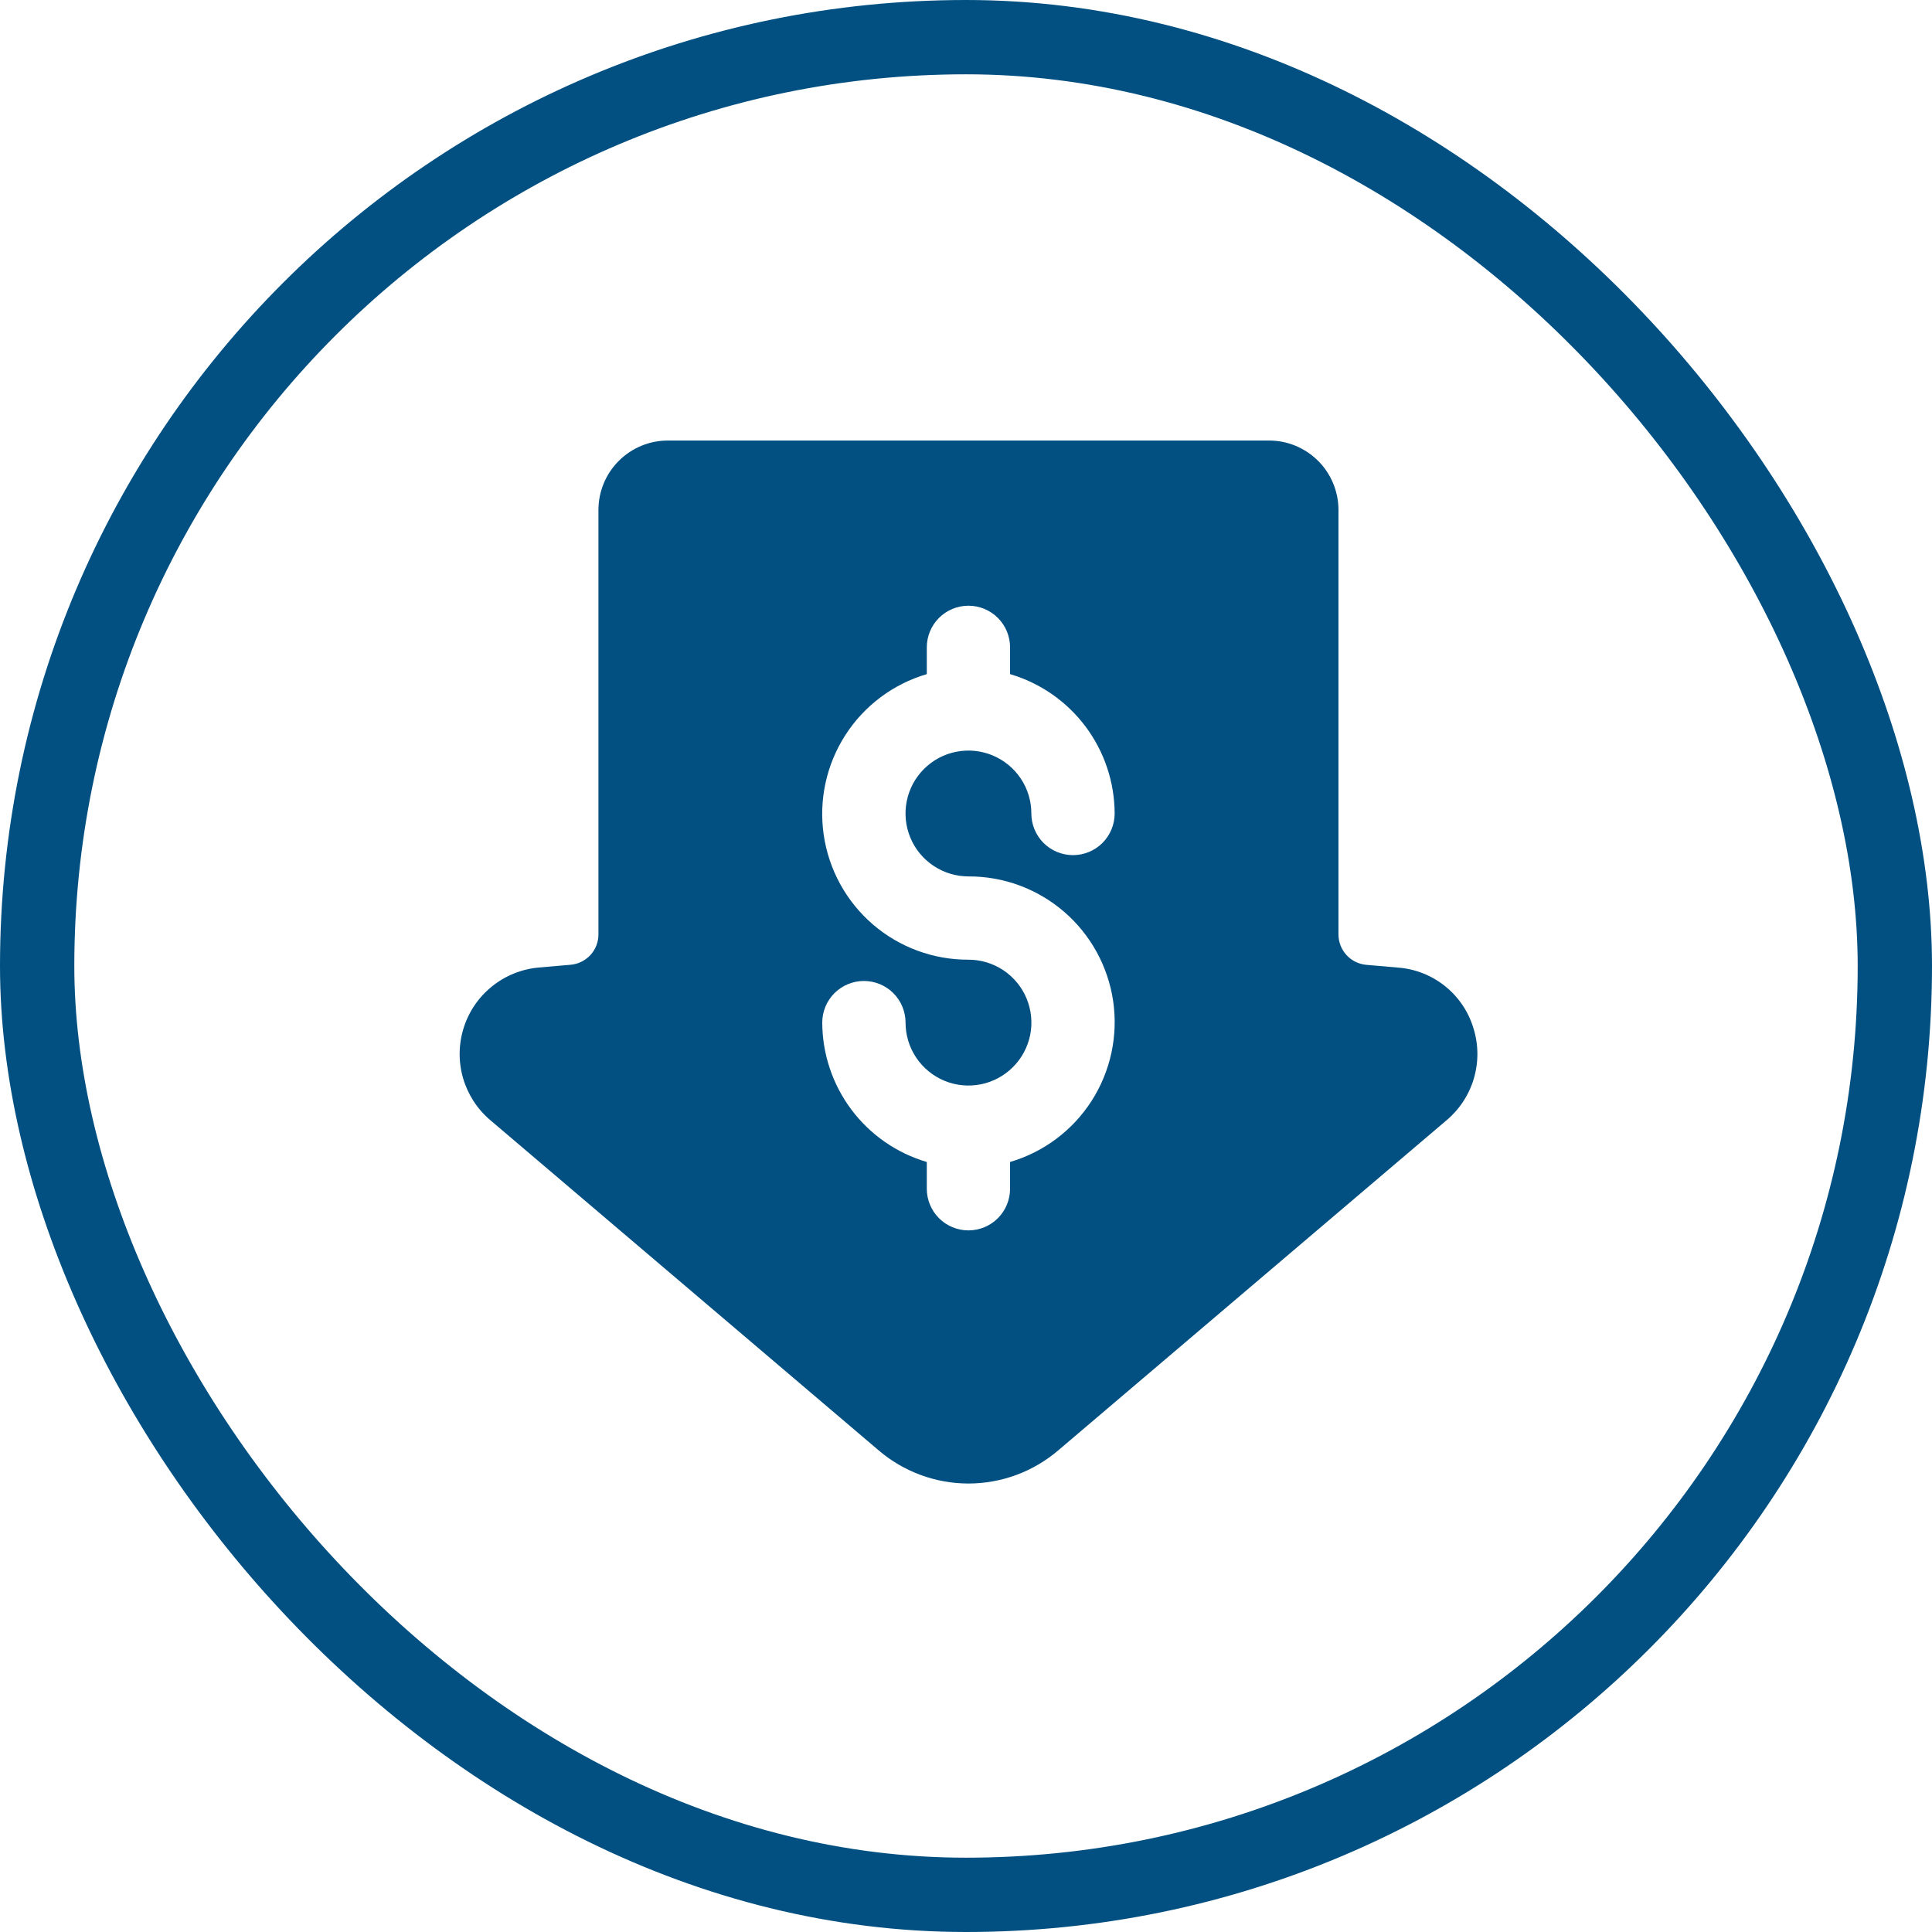
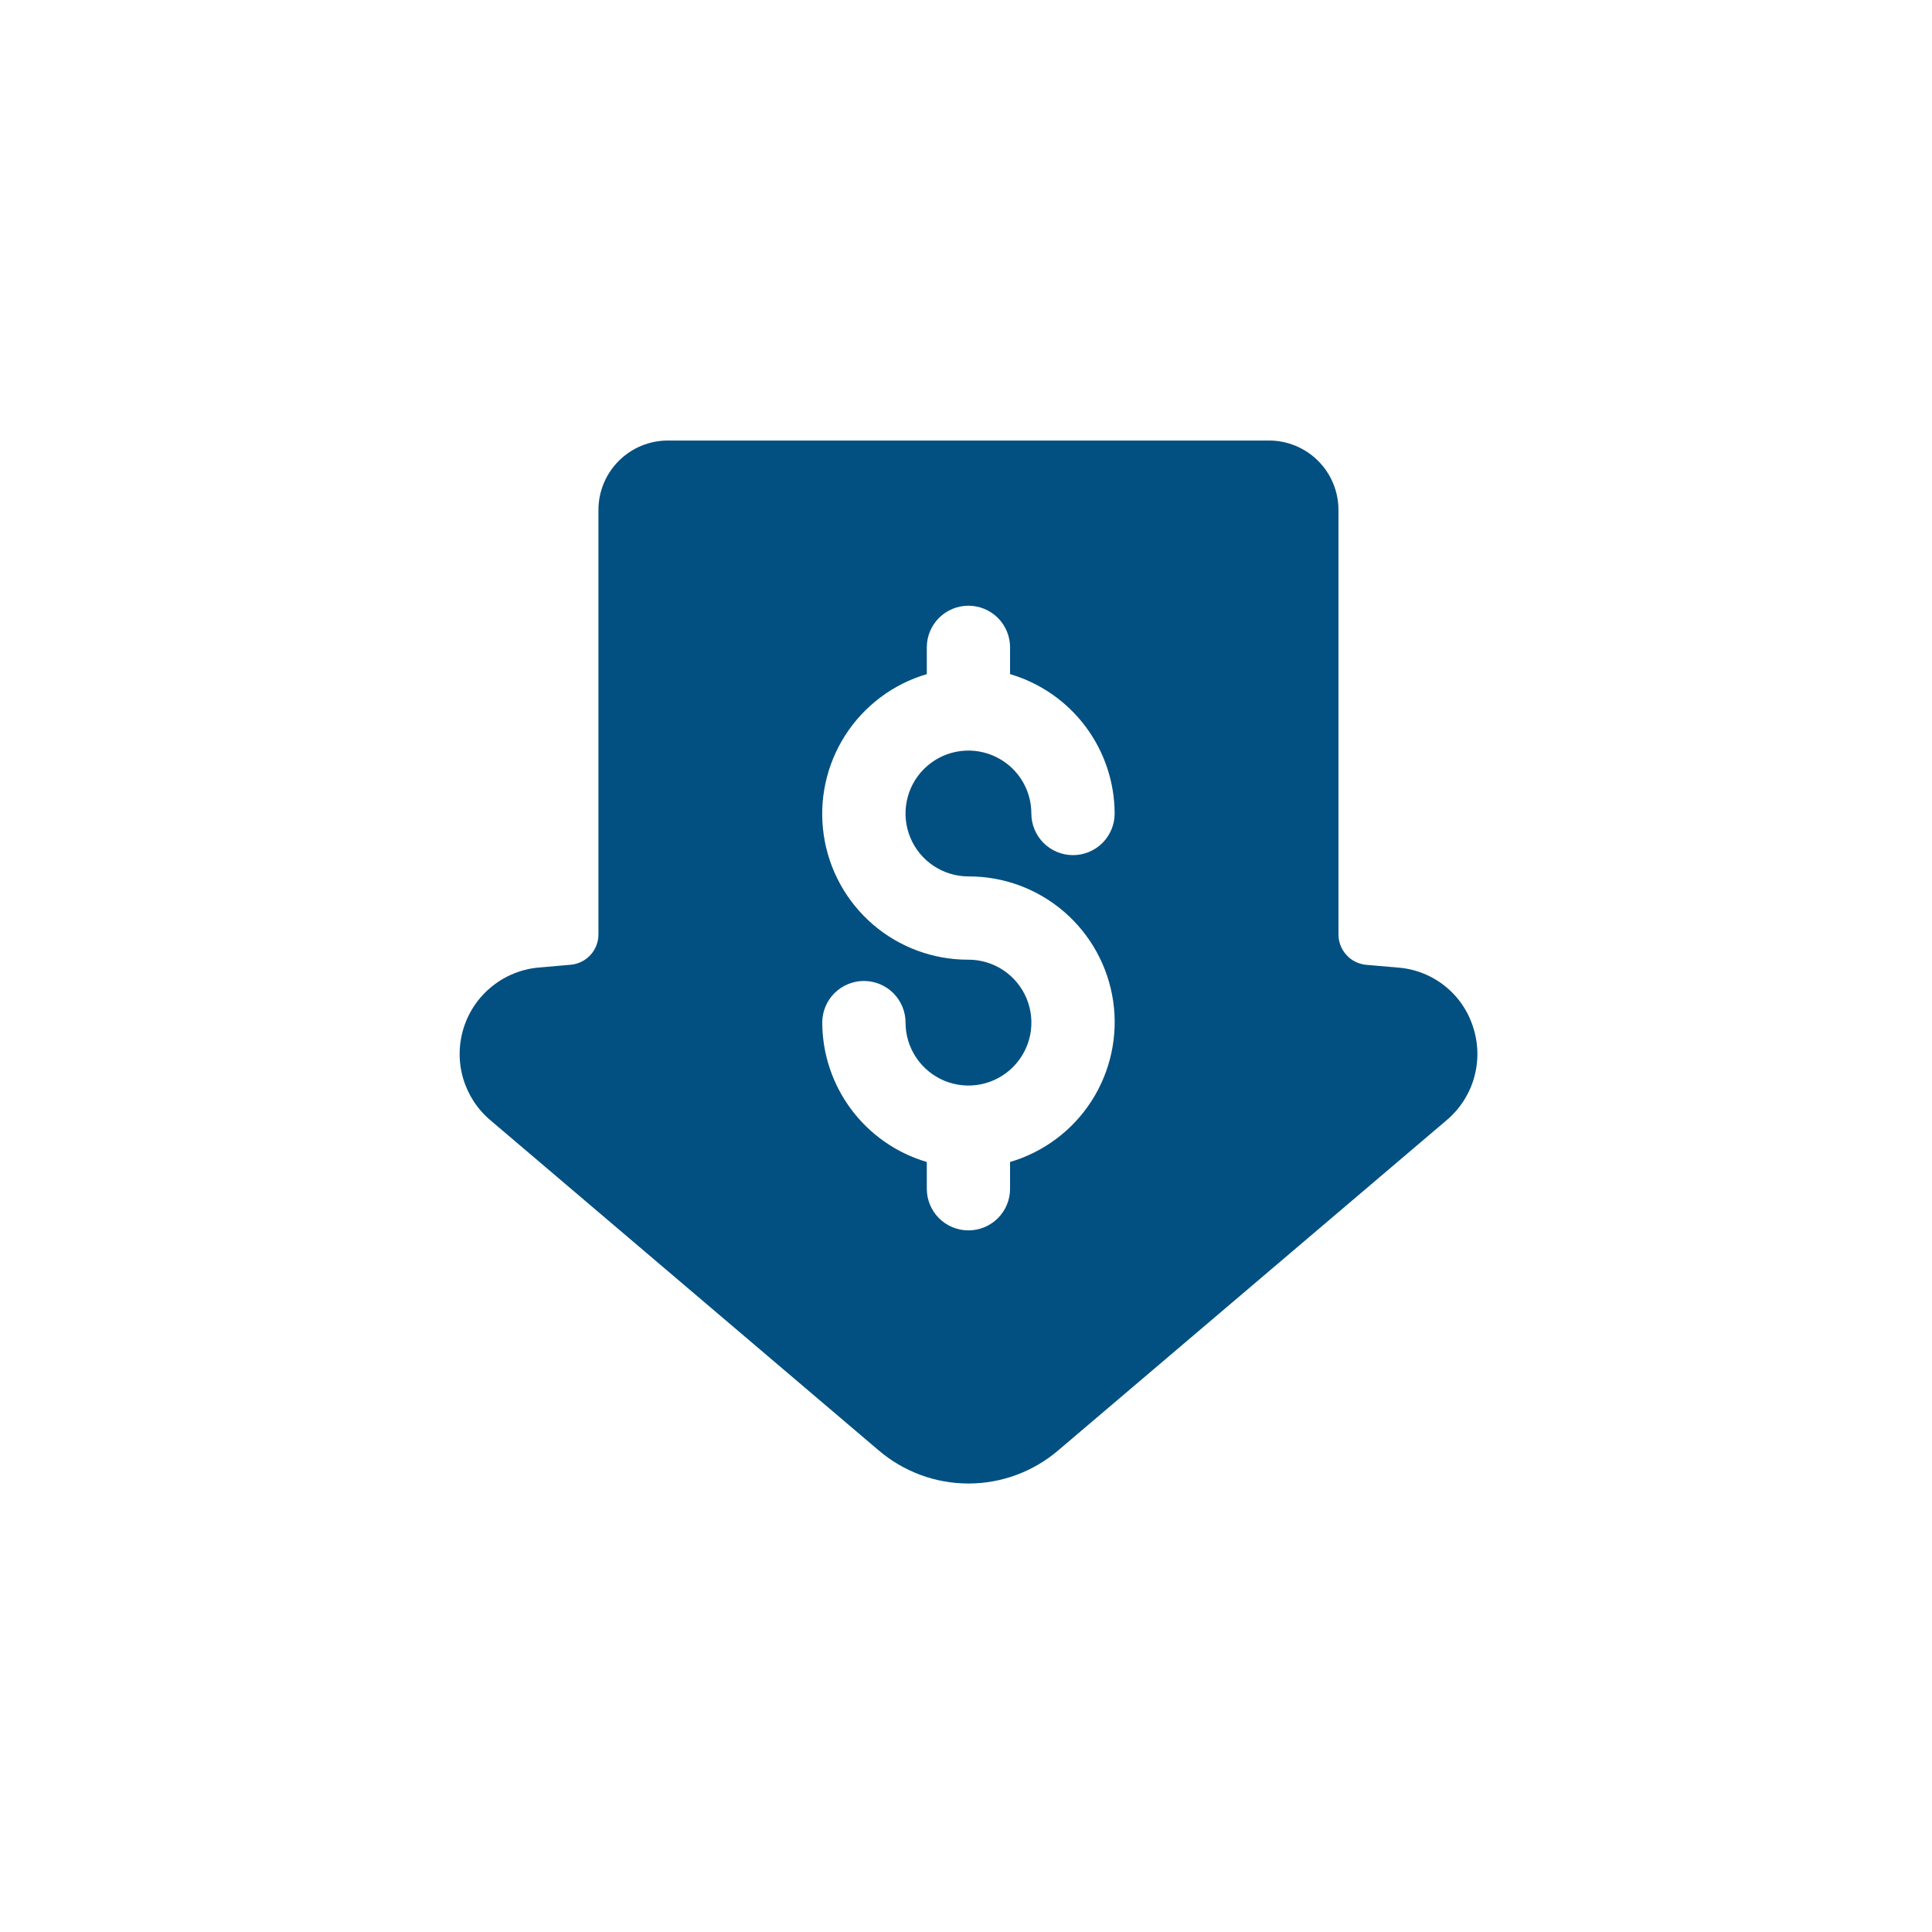
<svg xmlns="http://www.w3.org/2000/svg" width="52" height="52" viewBox="0 0 52 52" fill="none">
-   <rect x="1" y="1" width="50" height="50" rx="25" stroke="#025081" stroke-width="2" />
  <path d="M39.653 27.658C39.517 27.217 39.251 26.827 38.89 26.539C38.529 26.251 38.09 26.078 37.63 26.043L36.779 25.969C36.573 25.952 36.38 25.858 36.241 25.705C36.101 25.553 36.024 25.353 36.025 25.147V13.726C36.025 13.23 35.828 12.755 35.478 12.405C35.127 12.054 34.652 11.857 34.157 11.857H17.976C17.48 11.857 17.005 12.054 16.654 12.405C16.304 12.755 16.107 13.23 16.107 13.726V25.146C16.108 25.352 16.032 25.552 15.892 25.704C15.752 25.856 15.56 25.95 15.354 25.967L14.501 26.041C14.042 26.082 13.606 26.257 13.247 26.545C12.887 26.833 12.621 27.22 12.482 27.659C12.342 28.097 12.335 28.567 12.461 29.01C12.588 29.452 12.842 29.848 13.193 30.146L23.646 39.034C24.32 39.611 25.178 39.929 26.066 39.929C26.954 39.929 27.812 39.611 28.486 39.034L38.94 30.147C39.292 29.849 39.547 29.454 39.674 29.011C39.801 28.568 39.794 28.097 39.653 27.658ZM26.066 23.589C27.01 23.585 27.924 23.923 28.64 24.54C29.355 25.157 29.824 26.011 29.961 26.946C30.097 27.88 29.891 28.833 29.382 29.628C28.872 30.424 28.093 31.008 27.186 31.275V31.995C27.186 32.293 27.068 32.578 26.858 32.788C26.648 32.998 26.363 33.116 26.066 33.116C25.768 33.116 25.483 32.998 25.273 32.788C25.063 32.578 24.945 32.293 24.945 31.995V31.275C24.134 31.036 23.423 30.542 22.916 29.866C22.409 29.19 22.134 28.369 22.131 27.524C22.131 27.227 22.249 26.942 22.459 26.731C22.67 26.521 22.955 26.403 23.252 26.403C23.549 26.403 23.834 26.521 24.045 26.731C24.255 26.942 24.373 27.227 24.373 27.524C24.373 27.859 24.472 28.186 24.659 28.465C24.845 28.743 25.109 28.96 25.419 29.089C25.728 29.217 26.069 29.25 26.397 29.185C26.726 29.119 27.027 28.958 27.264 28.721C27.501 28.484 27.662 28.182 27.728 27.854C27.793 27.525 27.759 27.185 27.631 26.875C27.503 26.566 27.285 26.301 27.007 26.115C26.728 25.929 26.401 25.83 26.066 25.83C25.121 25.834 24.207 25.496 23.491 24.879C22.776 24.262 22.307 23.408 22.171 22.473C22.034 21.539 22.24 20.586 22.749 19.791C23.259 18.995 24.038 18.411 24.945 18.144V17.424C24.945 17.126 25.063 16.841 25.273 16.631C25.483 16.421 25.768 16.303 26.066 16.303C26.363 16.303 26.648 16.421 26.858 16.631C27.068 16.841 27.186 17.126 27.186 17.424V18.144C27.997 18.383 28.709 18.877 29.216 19.553C29.723 20.229 29.998 21.05 30.001 21.895C30.001 22.192 29.883 22.477 29.673 22.688C29.462 22.898 29.177 23.016 28.88 23.016C28.583 23.016 28.298 22.898 28.087 22.688C27.877 22.477 27.759 22.192 27.759 21.895C27.759 21.56 27.66 21.233 27.474 20.954C27.288 20.676 27.023 20.459 26.714 20.331C26.404 20.202 26.064 20.169 25.735 20.234C25.407 20.299 25.105 20.461 24.868 20.698C24.631 20.934 24.47 21.236 24.405 21.565C24.339 21.893 24.373 22.234 24.501 22.543C24.629 22.853 24.846 23.117 25.125 23.303C25.403 23.489 25.731 23.589 26.066 23.589Z" fill="#025081" />
</svg>